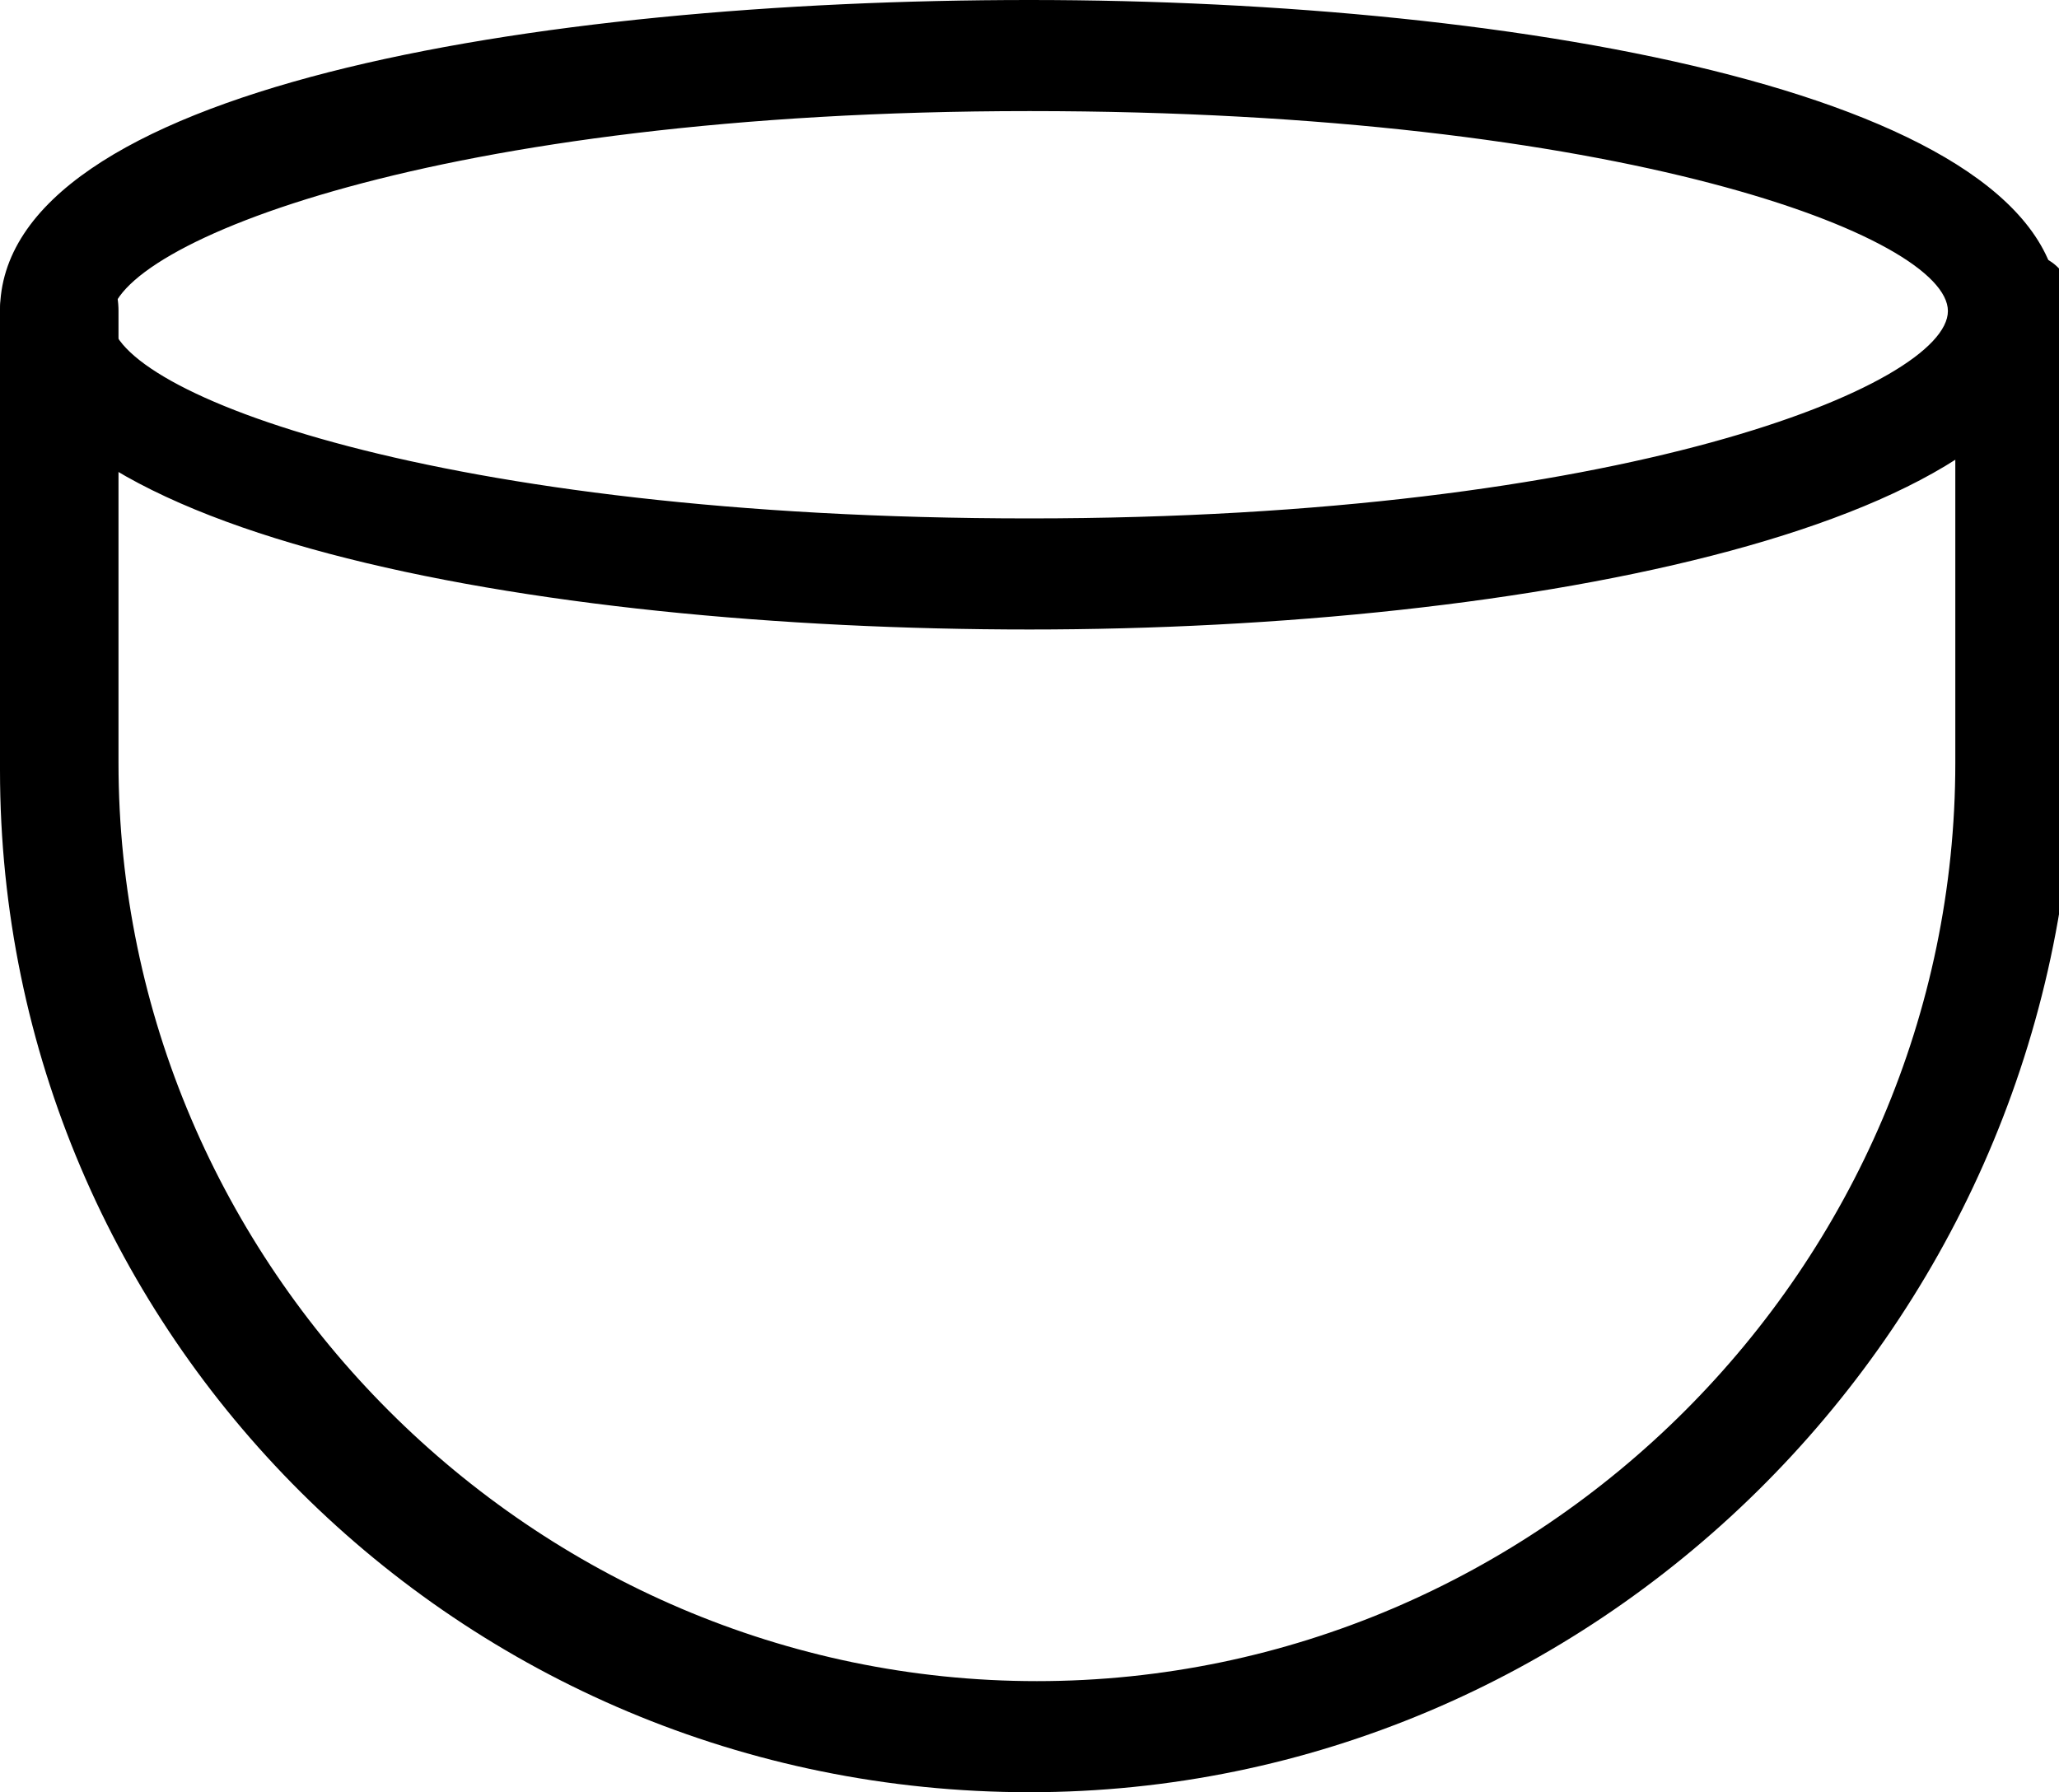
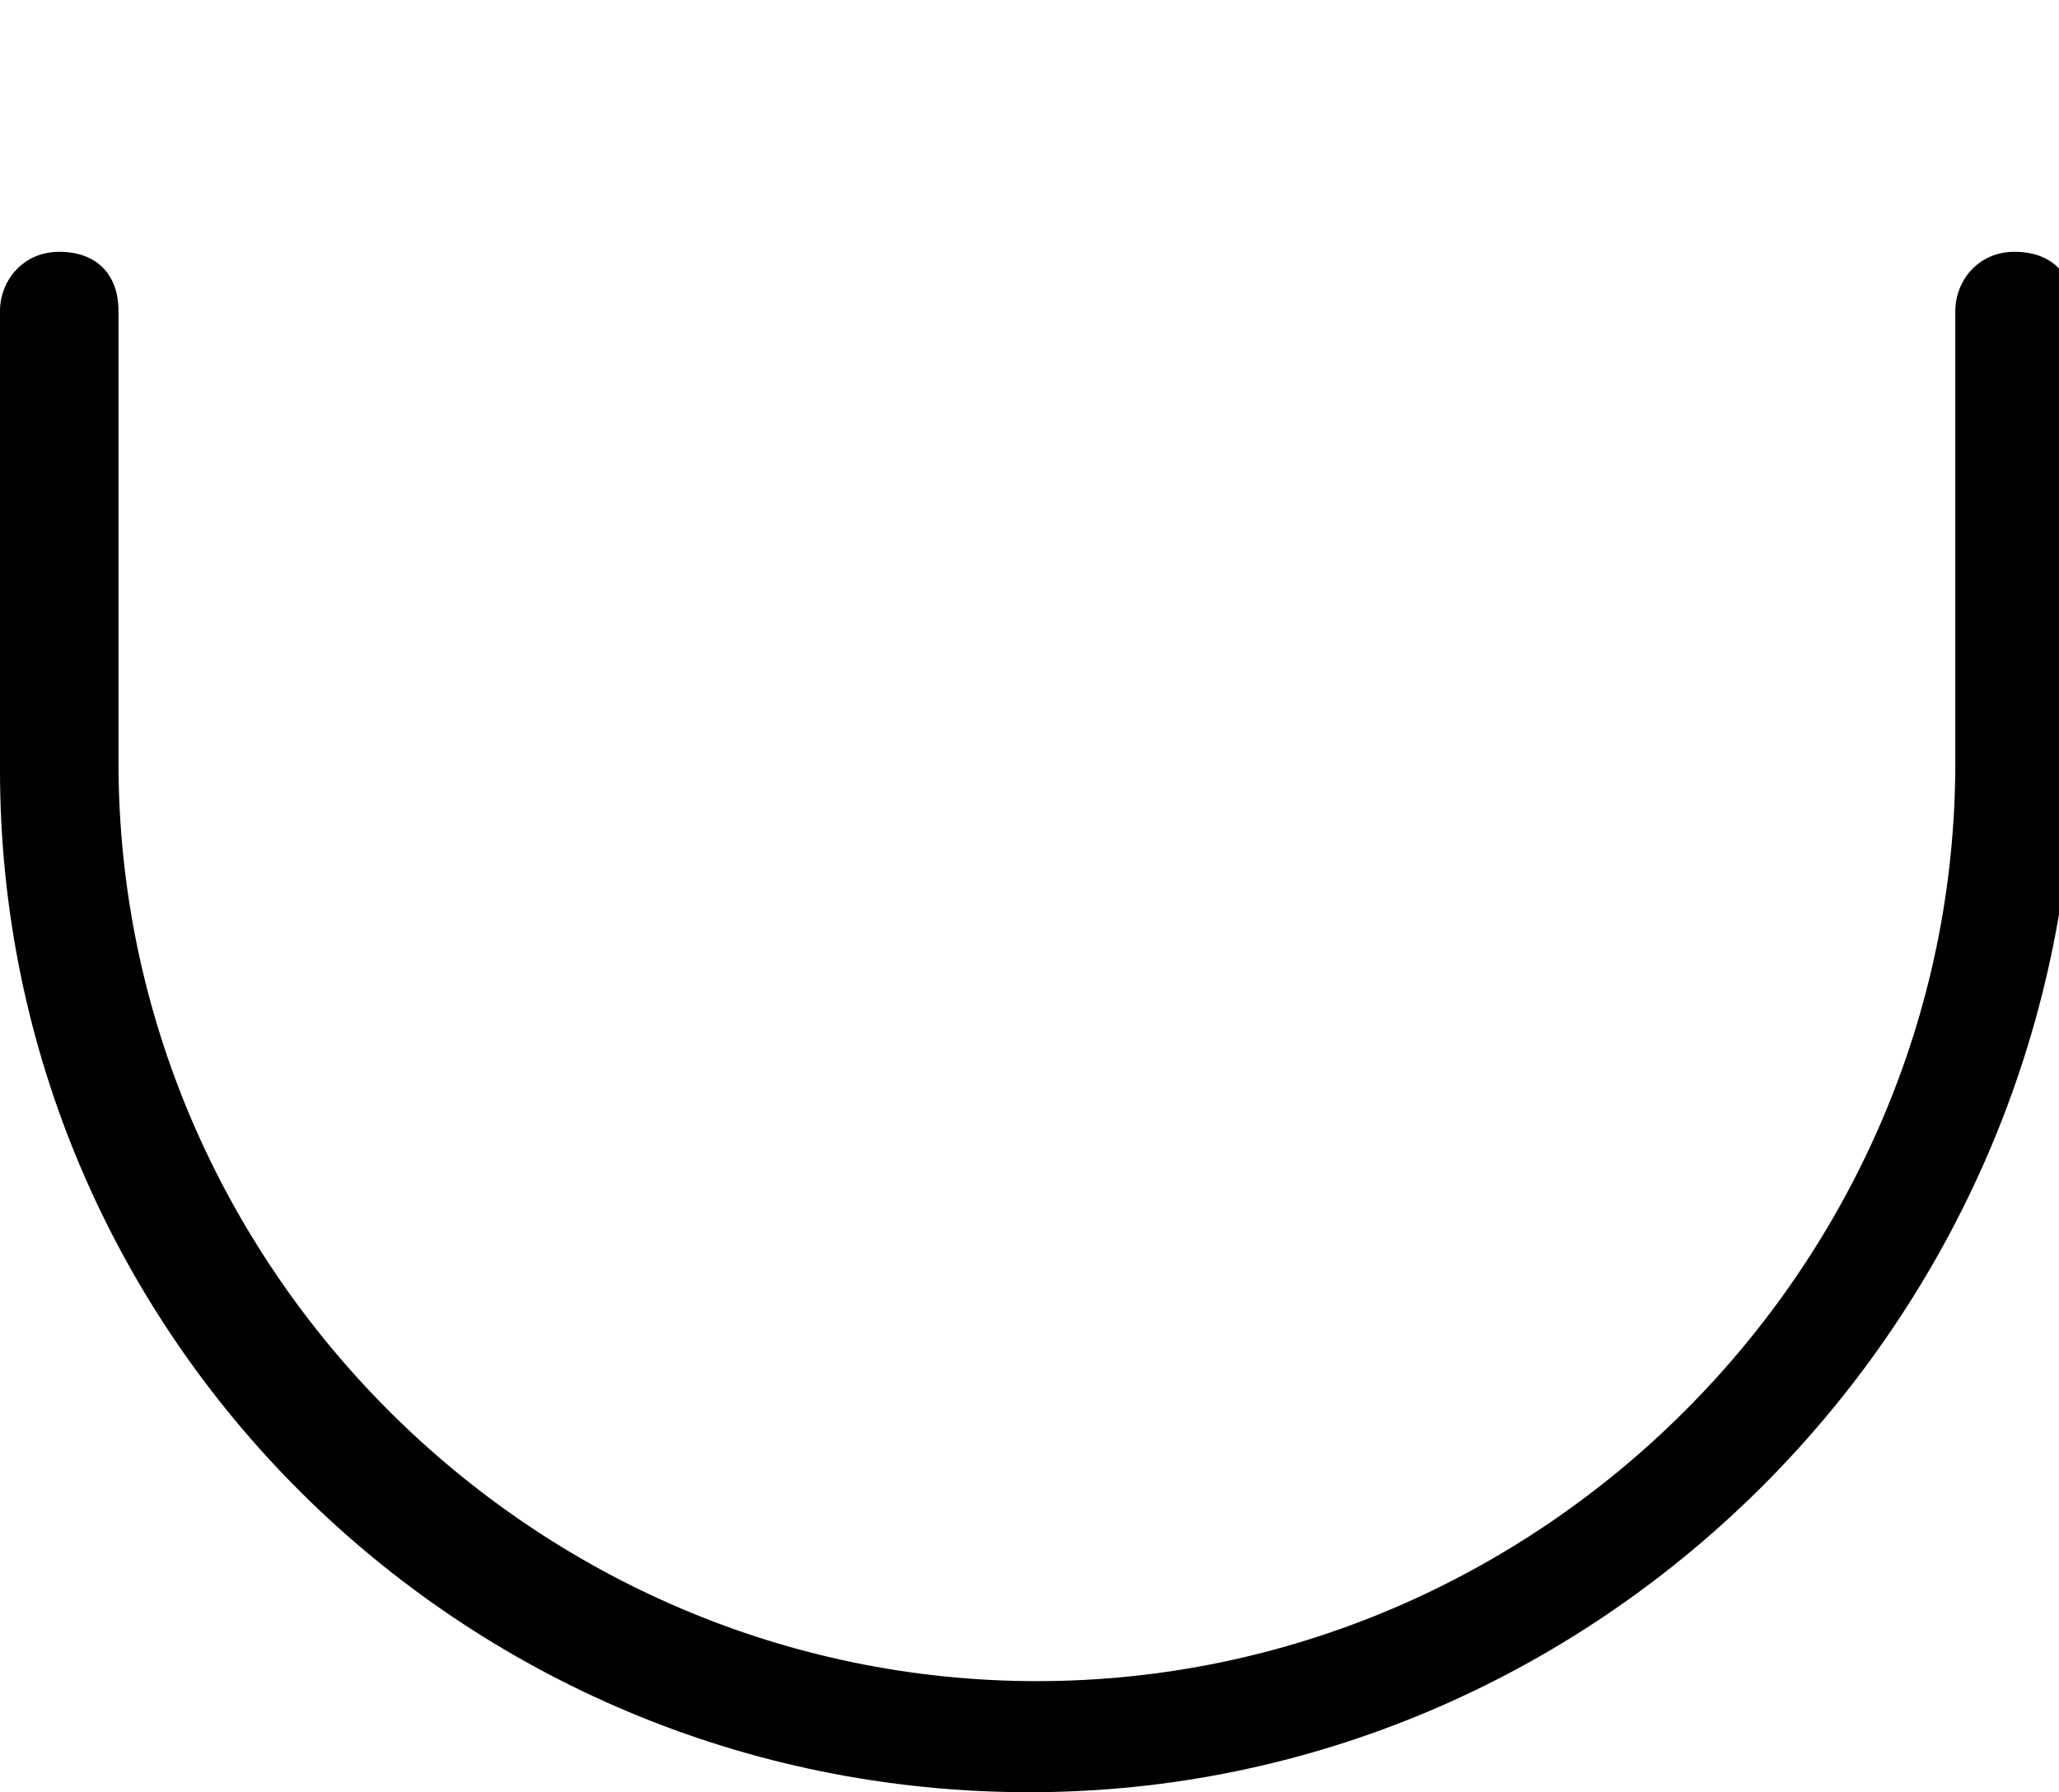
<svg xmlns="http://www.w3.org/2000/svg" version="1.1" id="Layer_1" x="0px" y="0px" viewBox="0 0 27.8 24.2" style="enable-background:new 0 0 27.8 24.2;" xml:space="preserve">
  <g>
    <g>
      <path d="M13.9,24.2C6.2,24.2,0,18,0,10.4V4.2c0-0.4,0.3-0.8,0.8-0.8s0.8,0.3,0.8,0.8v6.1c0,6.8,5.6,12.4,12.4,12.4    c6.8,0,12.4-5.6,12.4-12.4V4.2c0-0.4,0.3-0.8,0.8-0.8s0.8,0.3,0.8,0.8v6.1C27.8,18,21.5,24.2,13.9,24.2z" />
-       <path d="M13.9,8.5C7.2,8.5,0,7.2,0,4.2S7.2,0,13.9,0s13.9,1.3,13.9,4.2S20.6,8.5,13.9,8.5z M13.9,1.5c-8,0-12.4,1.8-12.4,2.8    S5.9,7,13.9,7s12.4-1.8,12.4-2.8S21.9,1.5,13.9,1.5z" />
    </g>
  </g>
</svg>